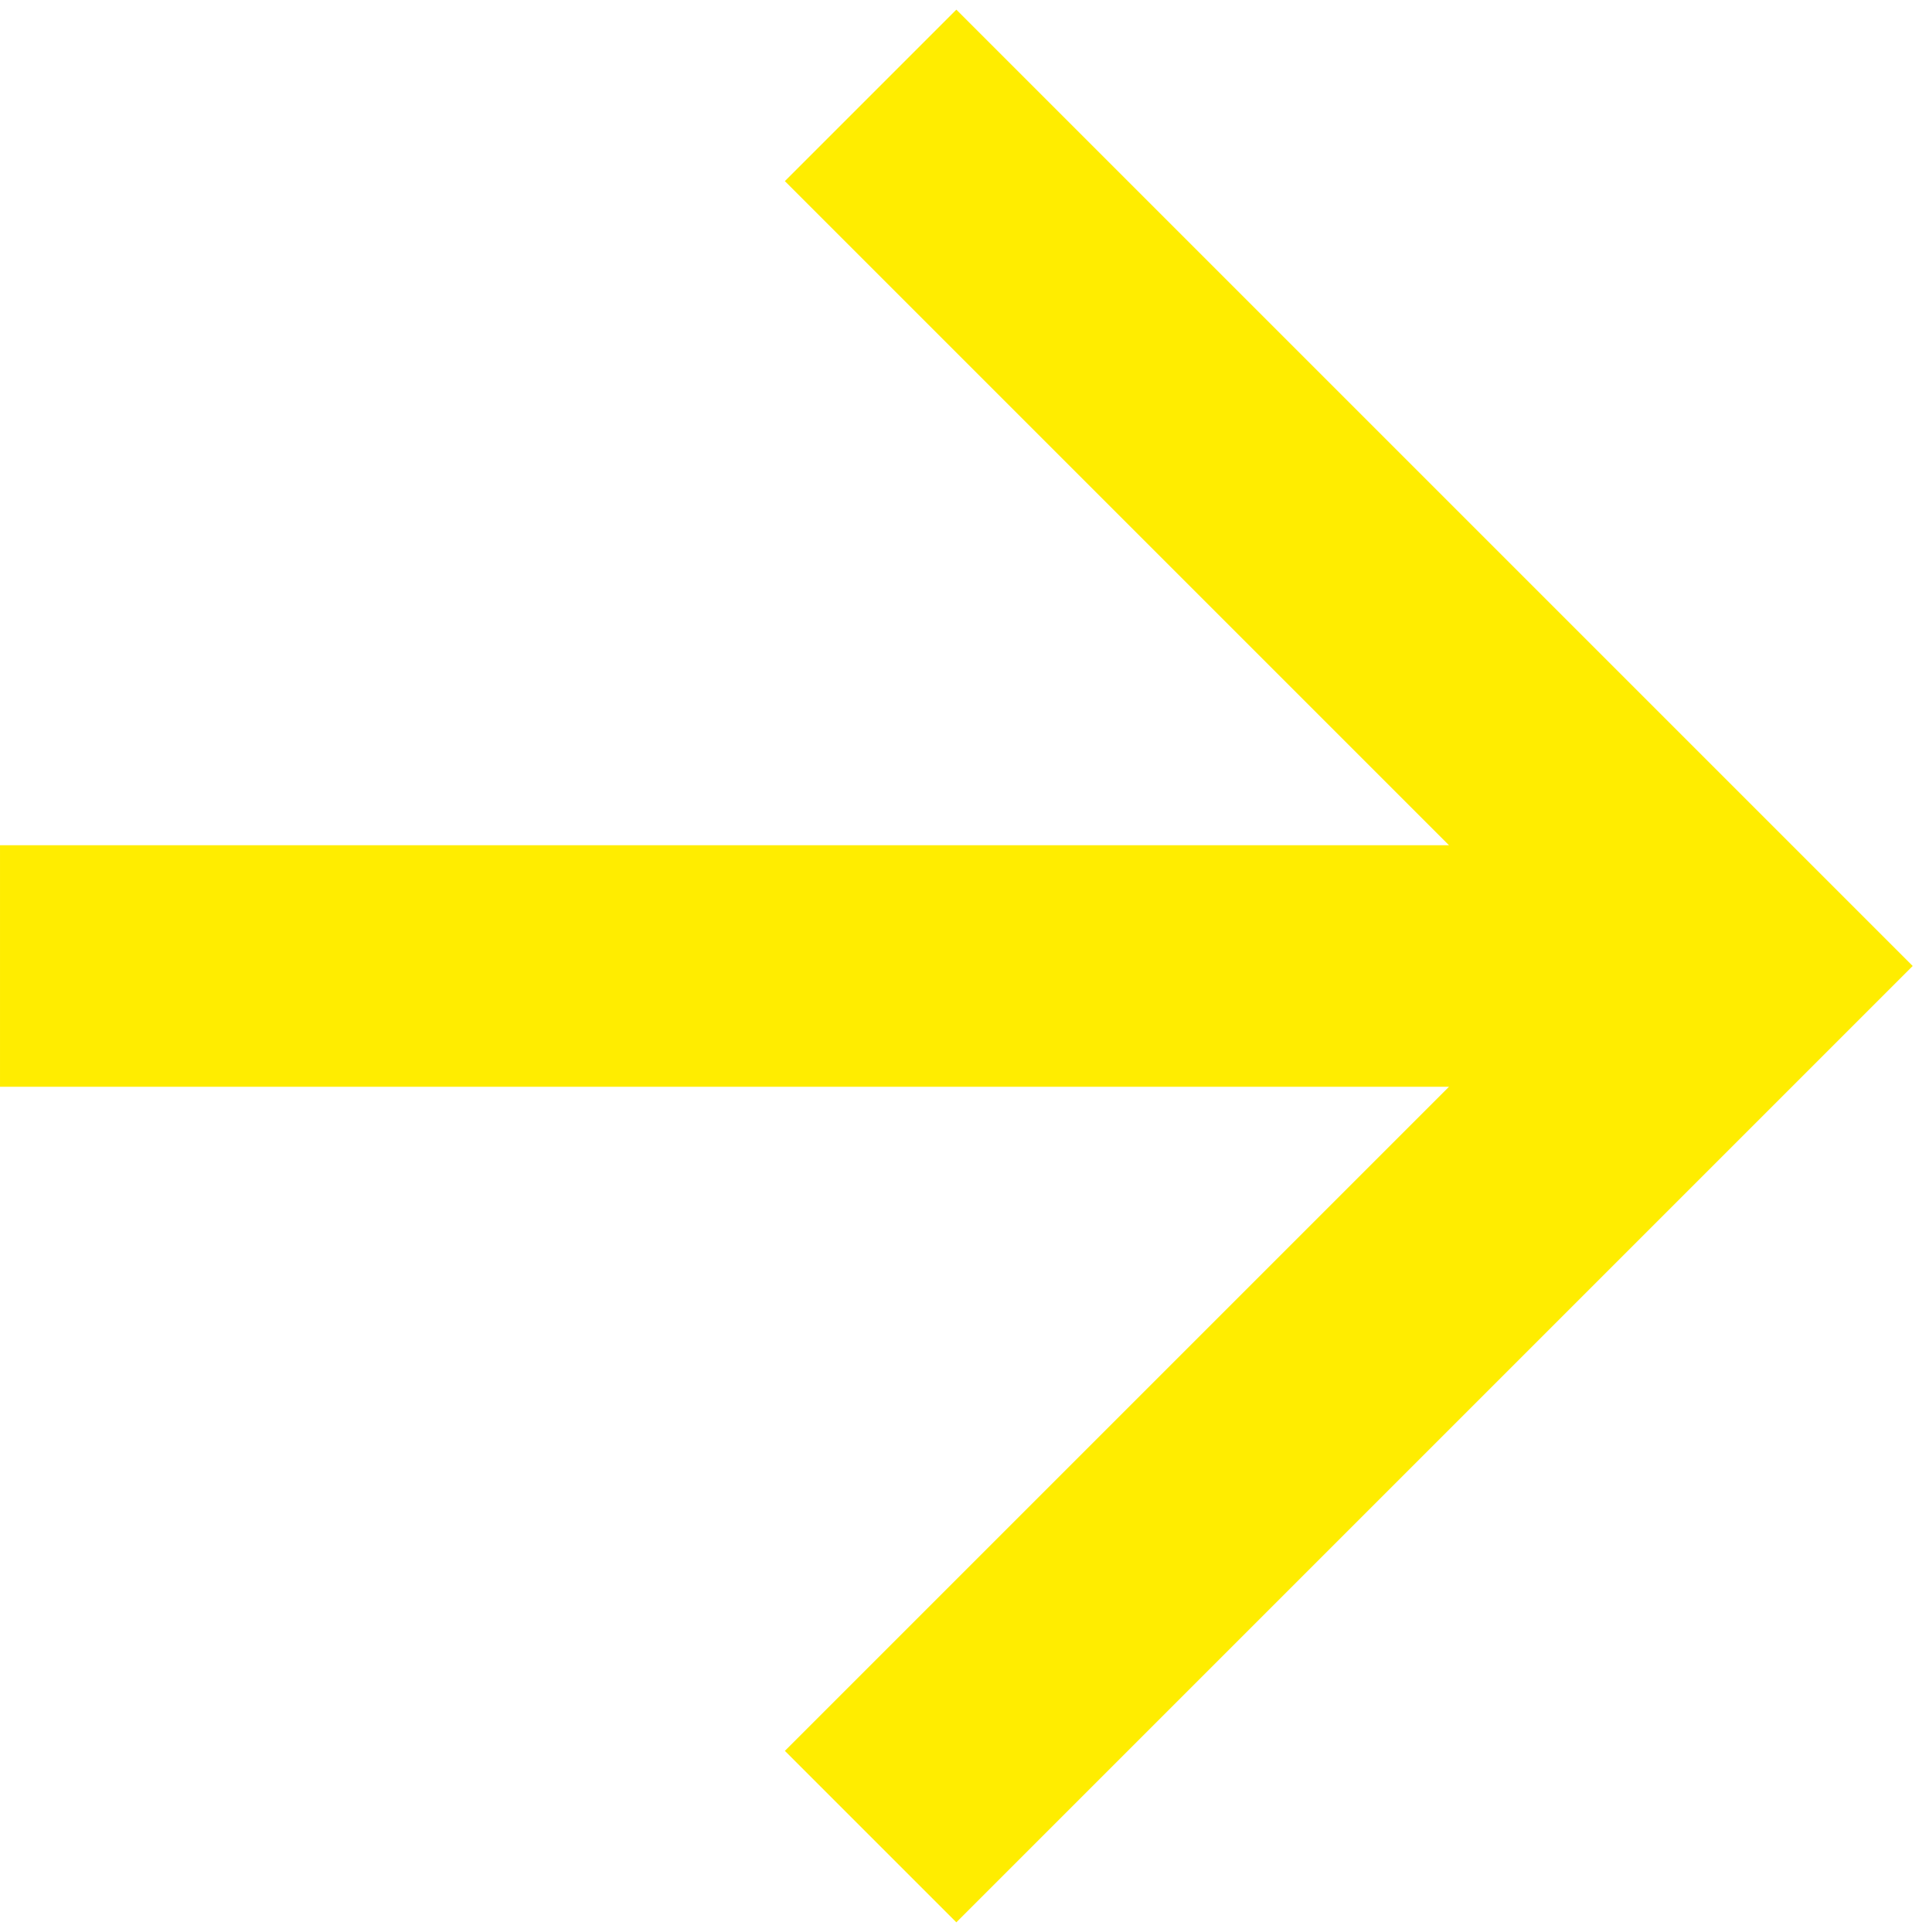
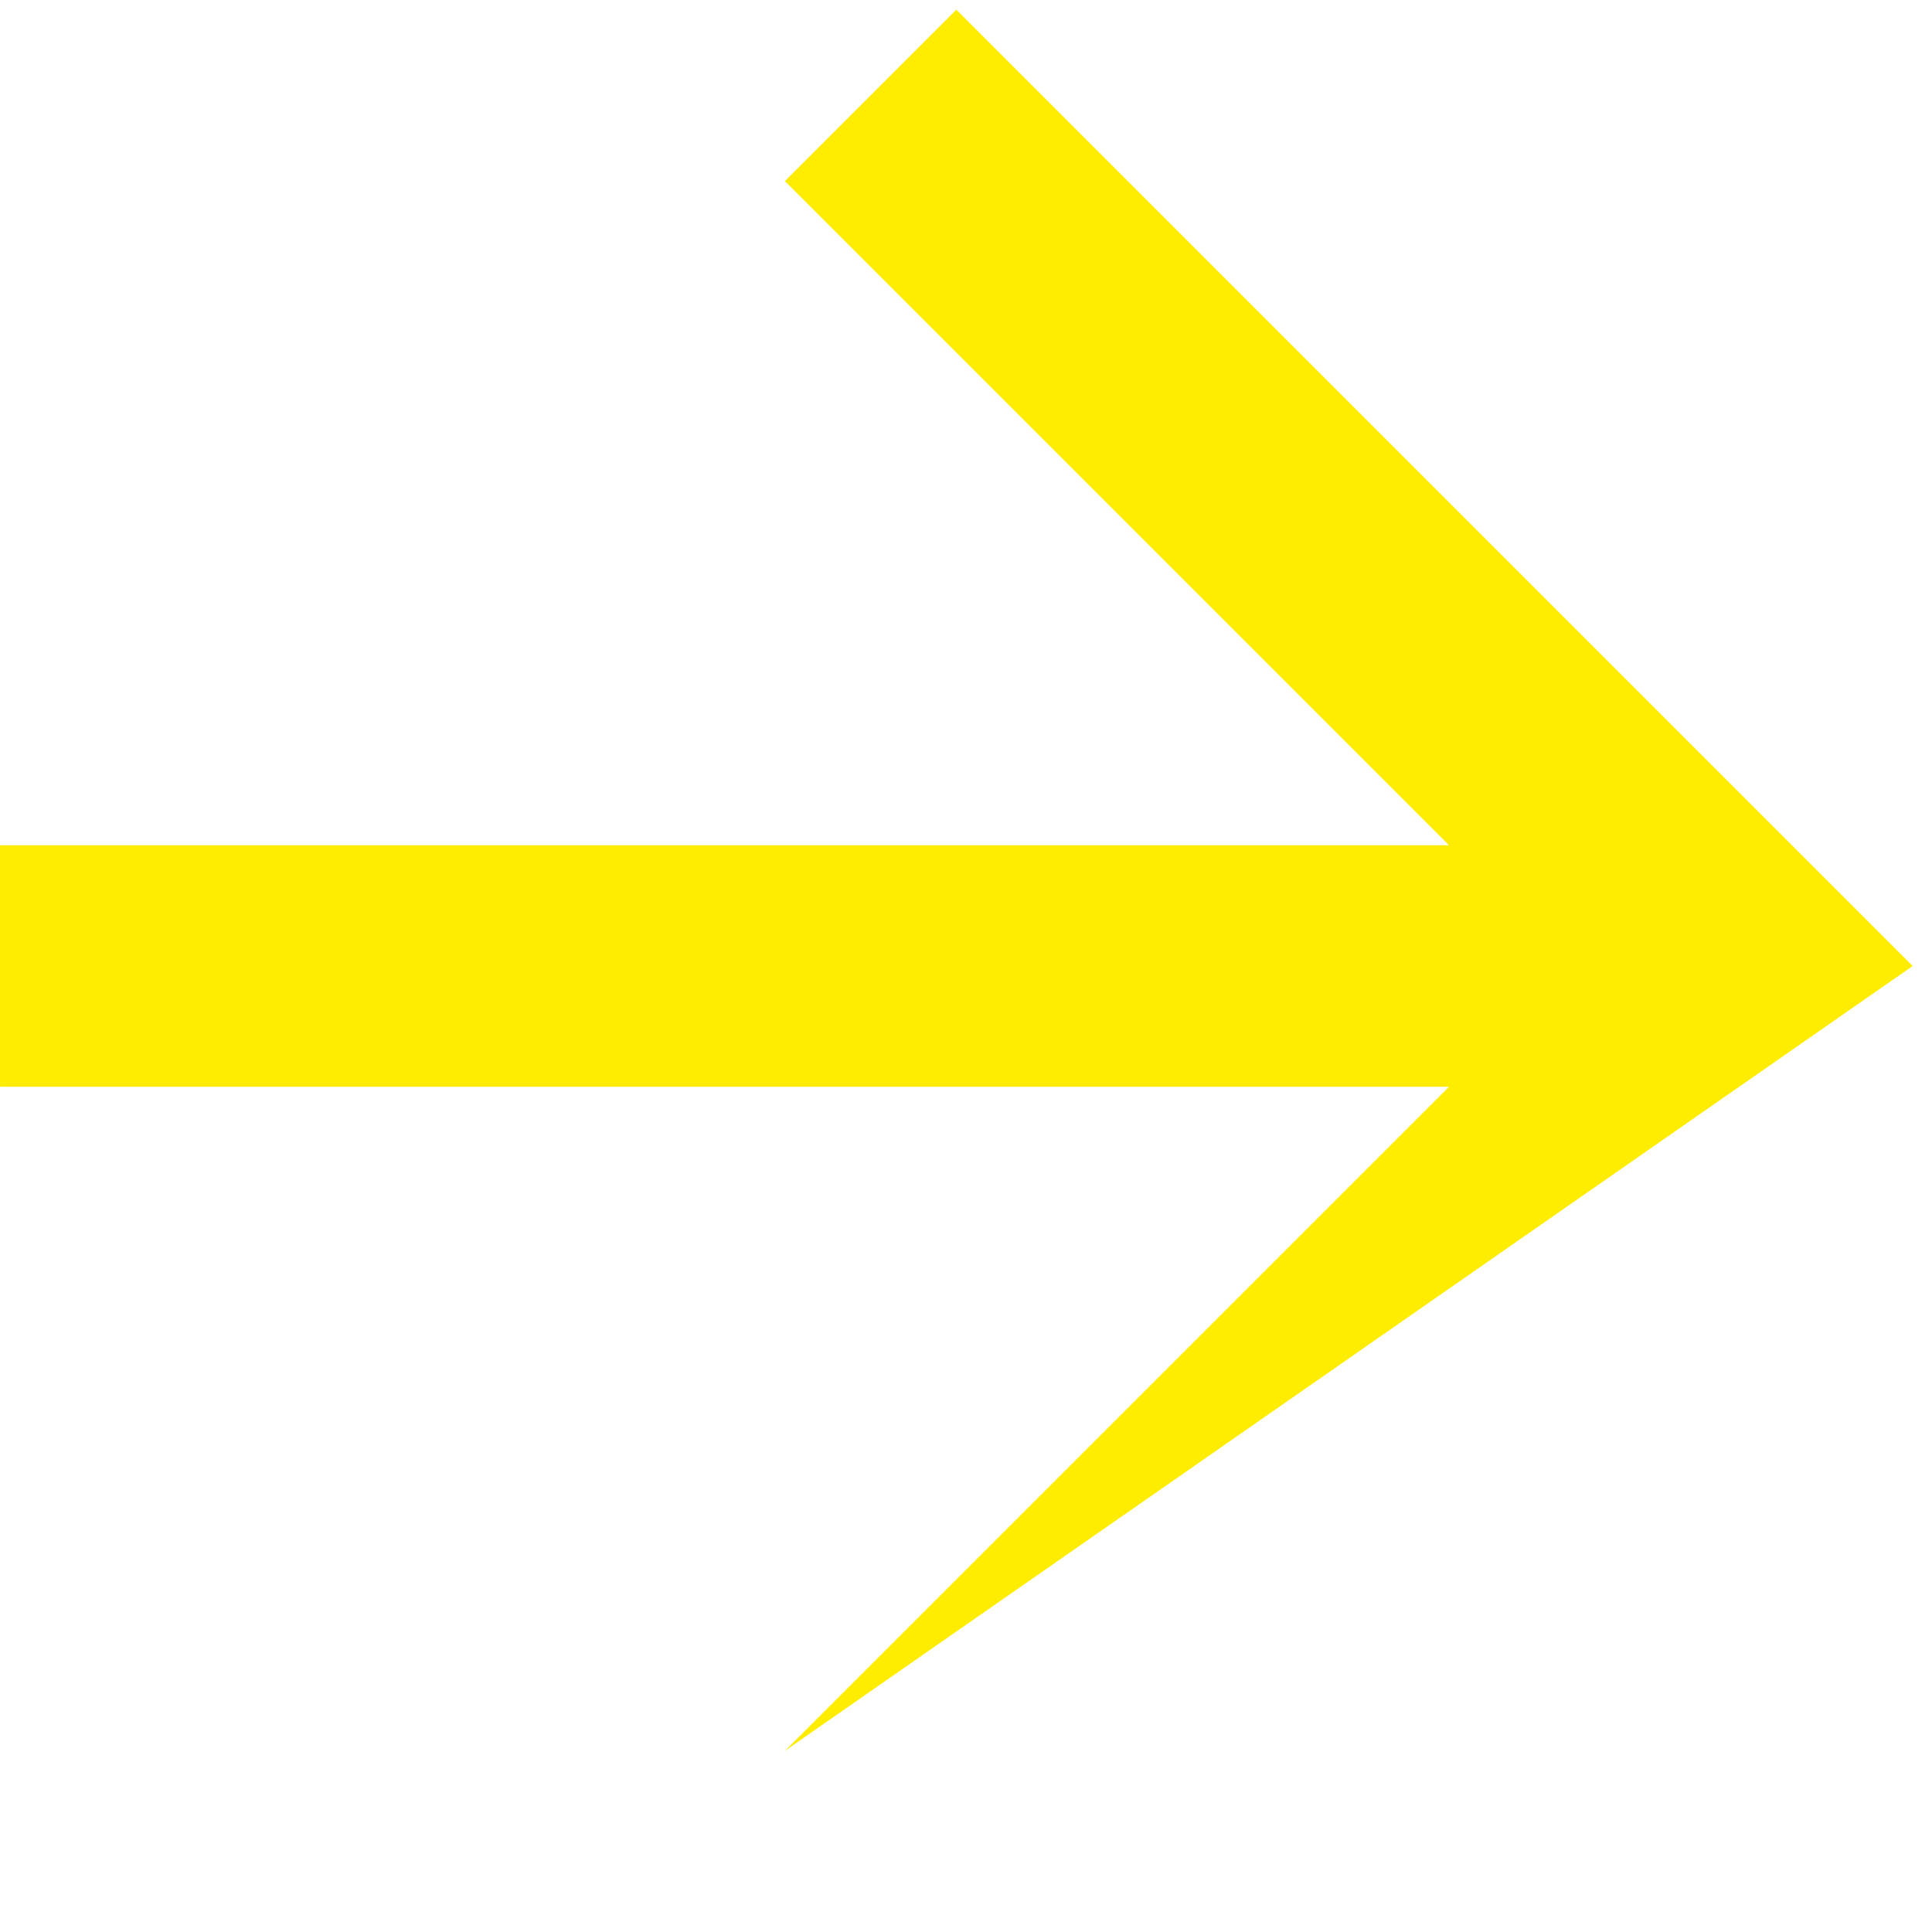
<svg xmlns="http://www.w3.org/2000/svg" width="16" height="16" viewBox="0 0 16 16" fill="none">
-   <path d="M8.73481e-05 9L8.74356e-05 7L12 7L6.5 1.5L7.92 0.08L15.84 8L7.92 15.92L6.5 14.5L12 9L8.73481e-05 9Z" fill="#FFED00" />
+   <path d="M8.73481e-05 9L8.74356e-05 7L12 7L6.5 1.5L7.92 0.08L15.84 8L6.5 14.5L12 9L8.73481e-05 9Z" fill="#FFED00" />
</svg>